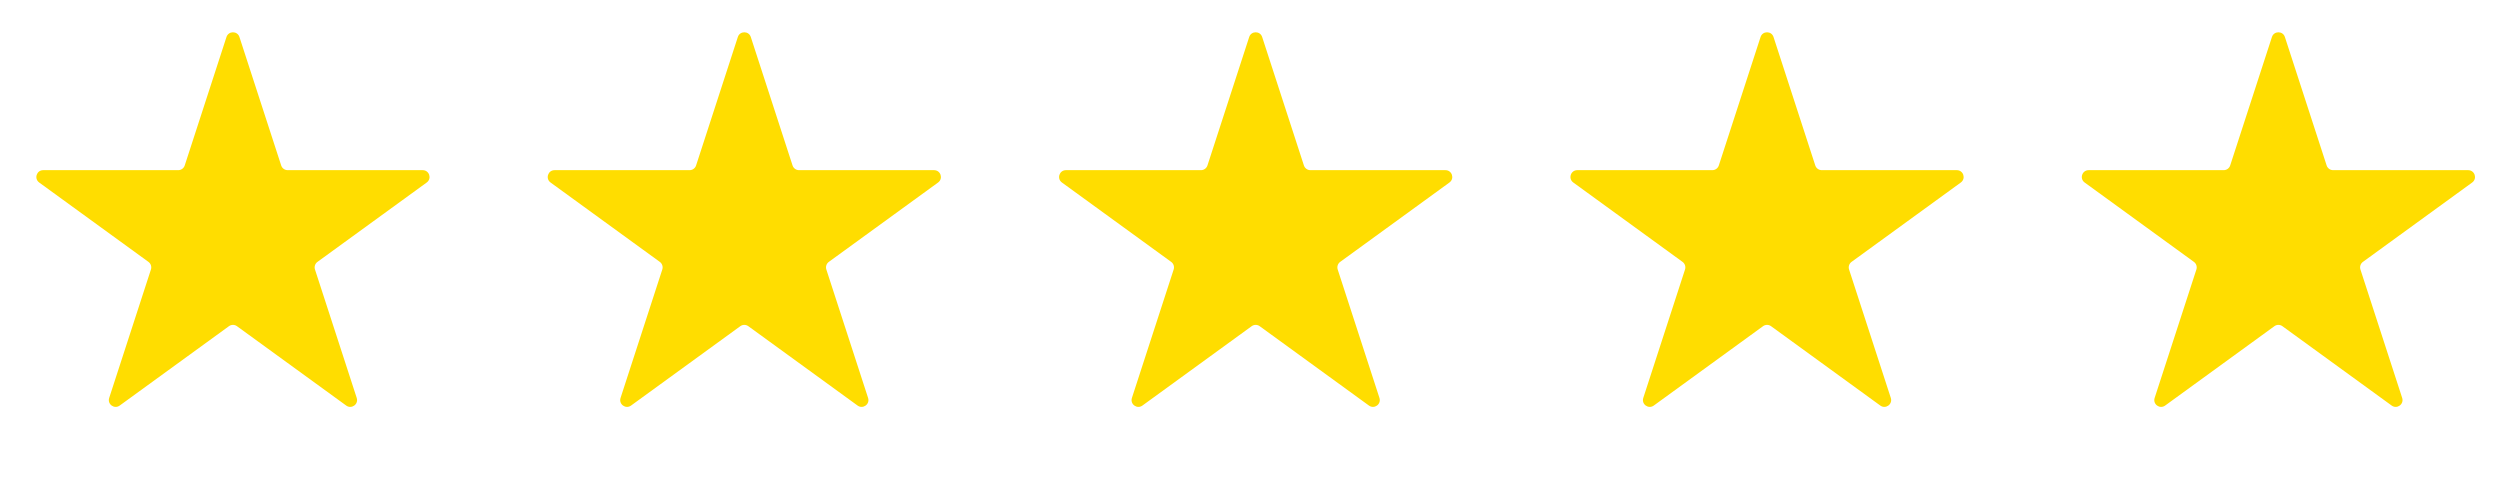
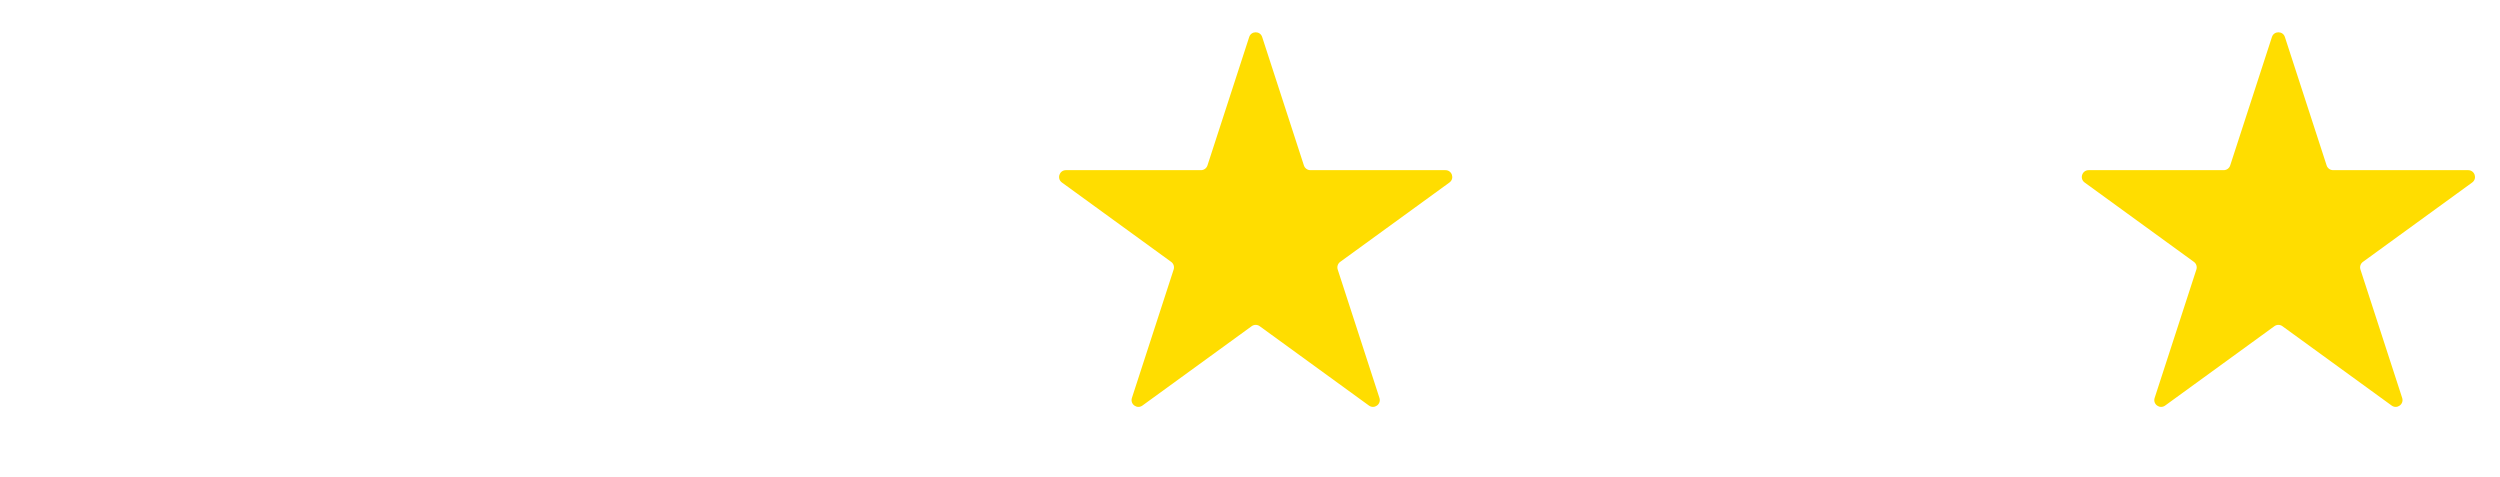
<svg xmlns="http://www.w3.org/2000/svg" fill="none" viewBox="0 0 110 21" height="21" width="110">
-   <path fill="#FFDD00" d="M9.965 1.628C10.055 1.352 10.445 1.352 10.535 1.628L12.372 7.28C12.412 7.403 12.527 7.487 12.657 7.487H18.599C18.89 7.487 19.011 7.859 18.776 8.03L13.968 11.523C13.863 11.599 13.819 11.735 13.859 11.858L15.696 17.51C15.785 17.786 15.469 18.016 15.234 17.845L10.426 14.352C10.321 14.276 10.179 14.276 10.074 14.352L5.266 17.845C5.031 18.016 4.715 17.786 4.804 17.51L6.641 11.858C6.681 11.735 6.637 11.599 6.532 11.523L1.724 8.03C1.489 7.859 1.61 7.487 1.901 7.487H7.843C7.973 7.487 8.088 7.403 8.128 7.28L9.965 1.628Z" />
-   <path fill="#FFDD00" d="M32.465 1.628C32.554 1.352 32.946 1.352 33.035 1.628L34.872 7.28C34.912 7.403 35.027 7.487 35.157 7.487H41.099C41.39 7.487 41.511 7.859 41.276 8.03L36.468 11.523C36.363 11.599 36.319 11.735 36.359 11.858L38.196 17.51C38.285 17.786 37.969 18.016 37.734 17.845L32.926 14.352C32.821 14.276 32.679 14.276 32.574 14.352L27.766 17.845C27.531 18.016 27.215 17.786 27.304 17.51L29.141 11.858C29.181 11.735 29.137 11.599 29.032 11.523L24.224 8.03C23.989 7.859 24.11 7.487 24.401 7.487H30.343C30.473 7.487 30.588 7.403 30.628 7.28L32.465 1.628Z" />
  <path fill="#FFDD00" d="M54.965 1.628C55.054 1.352 55.446 1.352 55.535 1.628L57.372 7.28C57.412 7.403 57.527 7.487 57.657 7.487H63.599C63.89 7.487 64.011 7.859 63.776 8.03L58.968 11.523C58.863 11.599 58.819 11.735 58.859 11.858L60.696 17.51C60.785 17.786 60.469 18.016 60.234 17.845L55.426 14.352C55.321 14.276 55.179 14.276 55.074 14.352L50.266 17.845C50.031 18.016 49.715 17.786 49.804 17.51L51.641 11.858C51.681 11.735 51.637 11.599 51.532 11.523L46.724 8.03C46.489 7.859 46.61 7.487 46.901 7.487H52.843C52.973 7.487 53.088 7.403 53.128 7.28L54.965 1.628Z" />
-   <path fill="#FFDD00" d="M77.465 1.628C77.555 1.352 77.945 1.352 78.035 1.628L79.872 7.28C79.912 7.403 80.027 7.487 80.157 7.487H86.1C86.39 7.487 86.511 7.859 86.276 8.03L81.468 11.523C81.363 11.599 81.319 11.735 81.359 11.858L83.196 17.51C83.285 17.786 82.969 18.016 82.734 17.845L77.926 14.352C77.821 14.276 77.679 14.276 77.574 14.352L72.766 17.845C72.531 18.016 72.215 17.786 72.304 17.51L74.141 11.858C74.181 11.735 74.137 11.599 74.032 11.523L69.224 8.03C68.989 7.859 69.11 7.487 69.4 7.487H75.343C75.473 7.487 75.588 7.403 75.628 7.28L77.465 1.628Z" />
  <path fill="#FFDD00" d="M99.965 1.628C100.054 1.352 100.446 1.352 100.535 1.628L102.372 7.28C102.412 7.403 102.527 7.487 102.657 7.487H108.599C108.89 7.487 109.011 7.859 108.776 8.03L103.968 11.523C103.863 11.599 103.819 11.735 103.859 11.858L105.696 17.51C105.785 17.786 105.469 18.016 105.234 17.845L100.426 14.352C100.321 14.276 100.179 14.276 100.074 14.352L95.266 17.845C95.031 18.016 94.715 17.786 94.804 17.51L96.641 11.858C96.681 11.735 96.637 11.599 96.532 11.523L91.724 8.03C91.489 7.859 91.61 7.487 91.9 7.487H97.843C97.973 7.487 98.088 7.403 98.128 7.28L99.965 1.628Z" />
</svg>